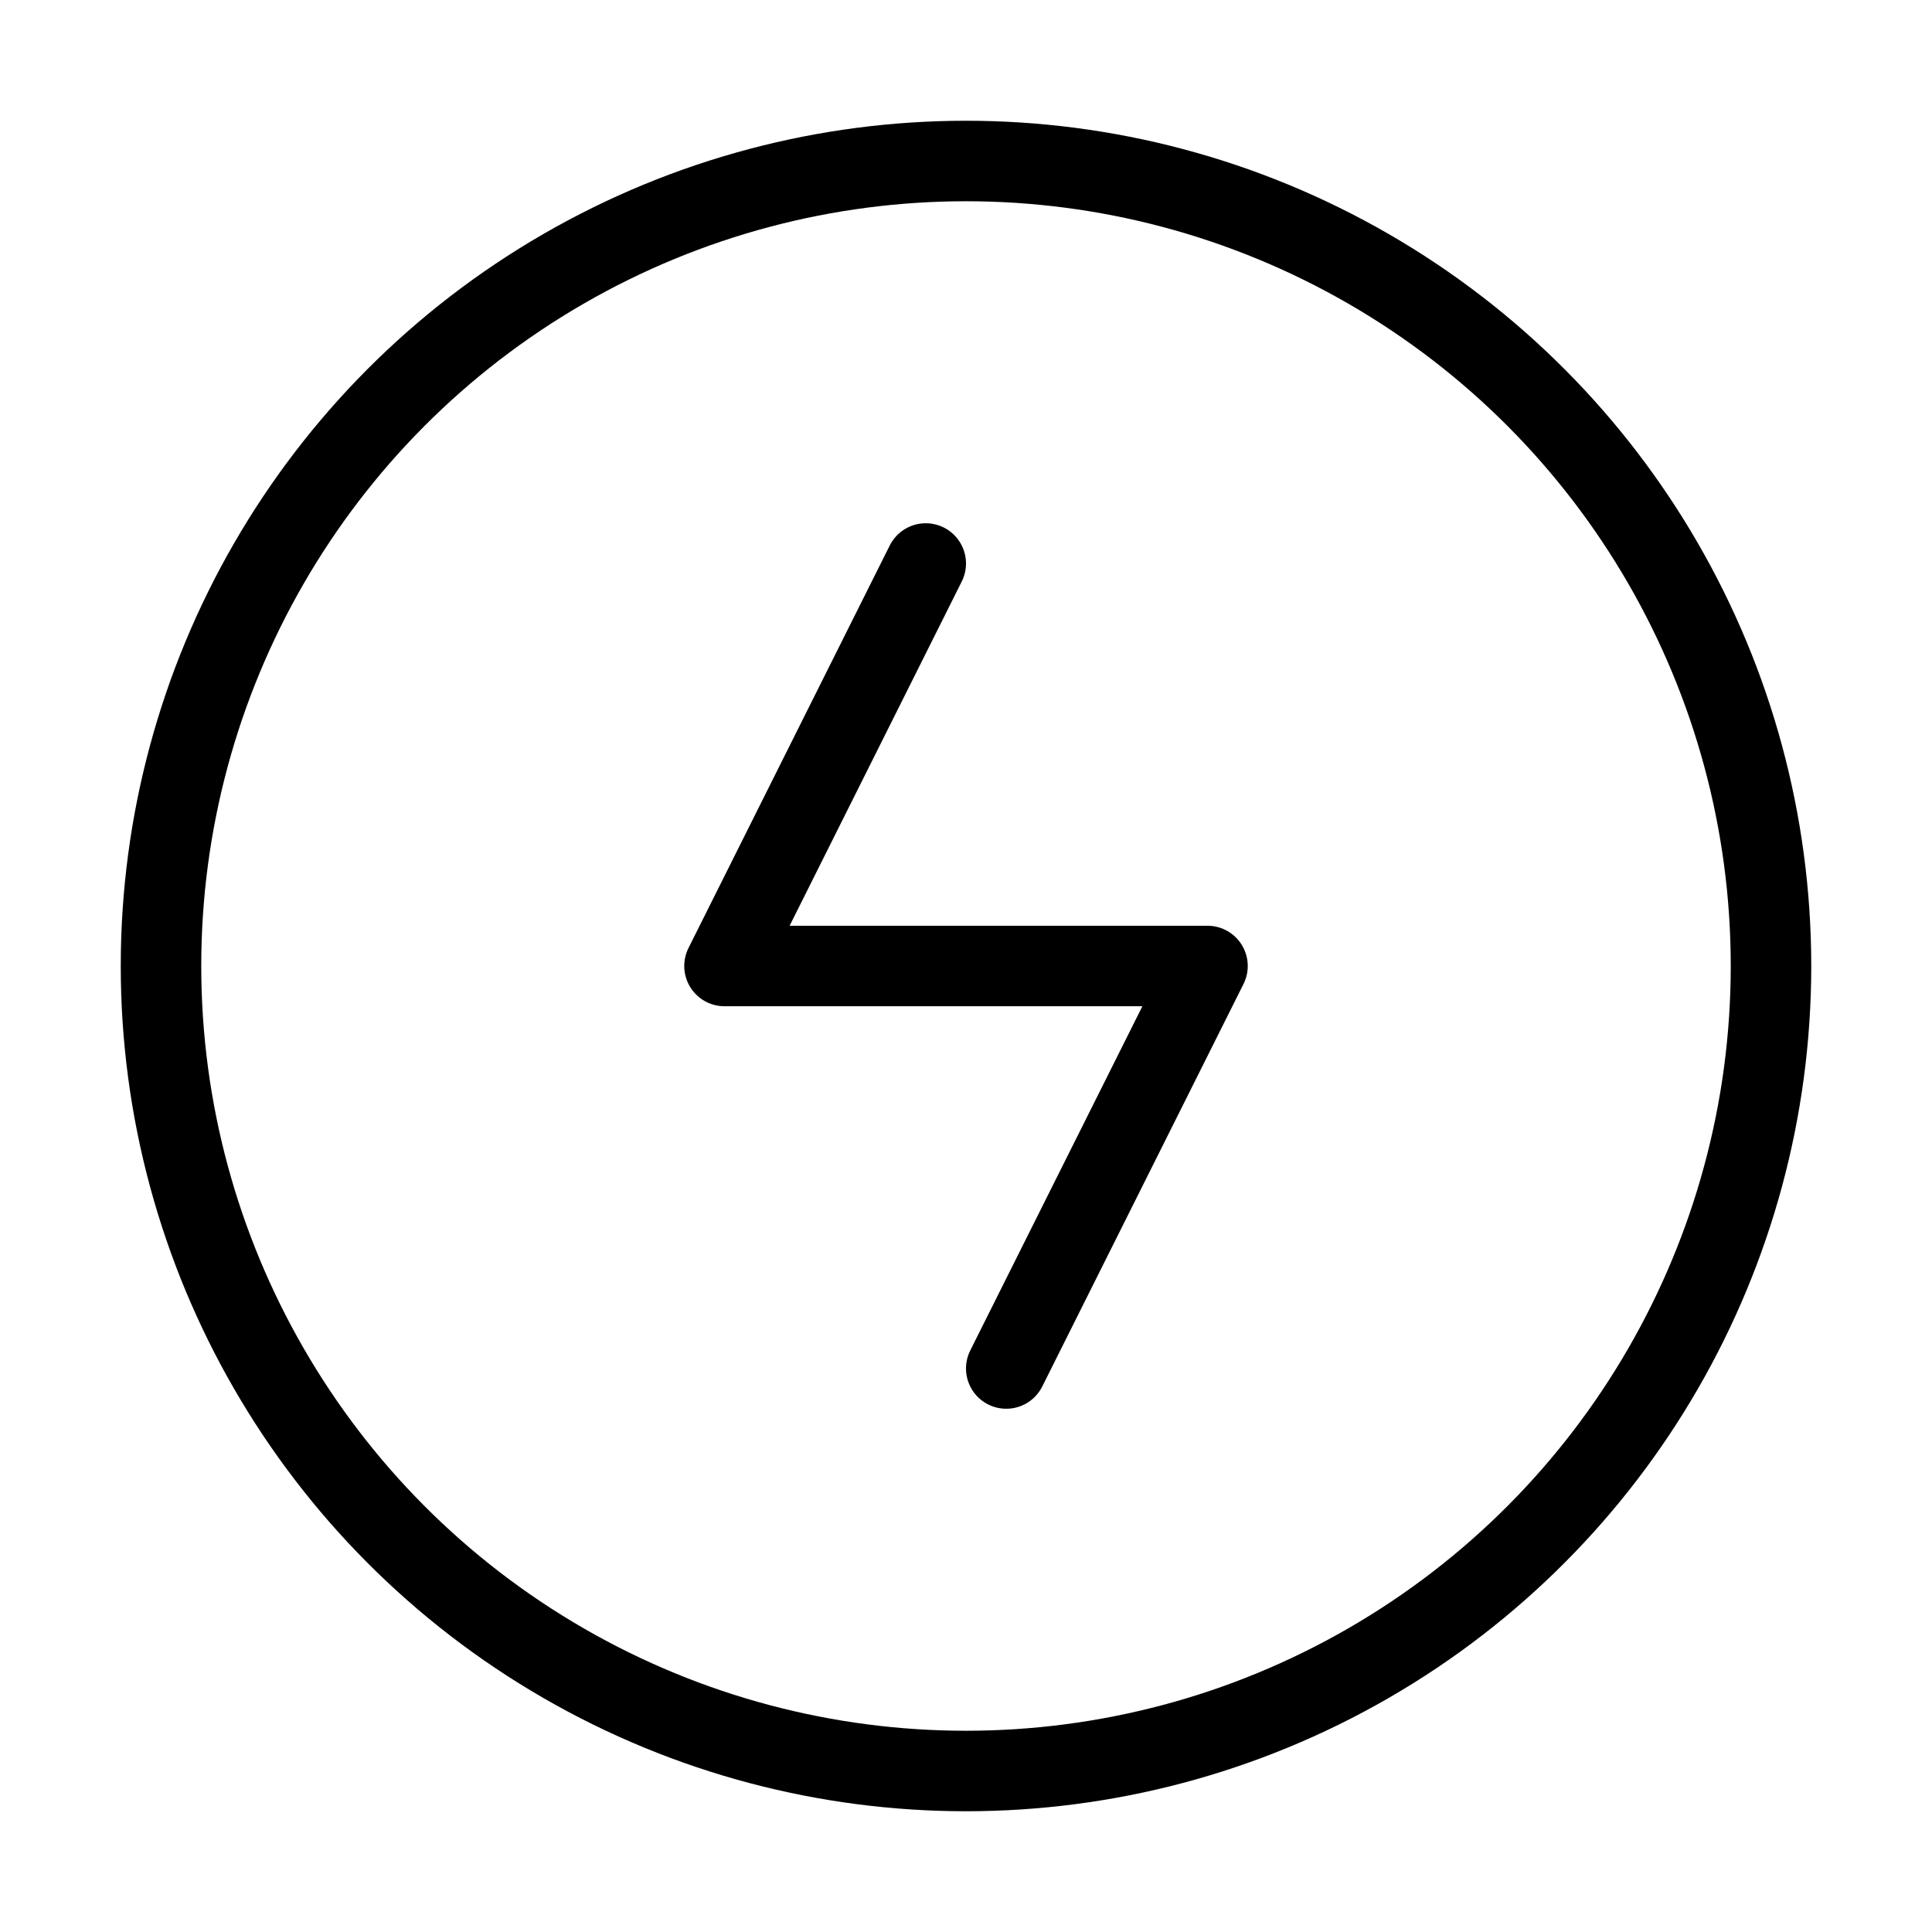
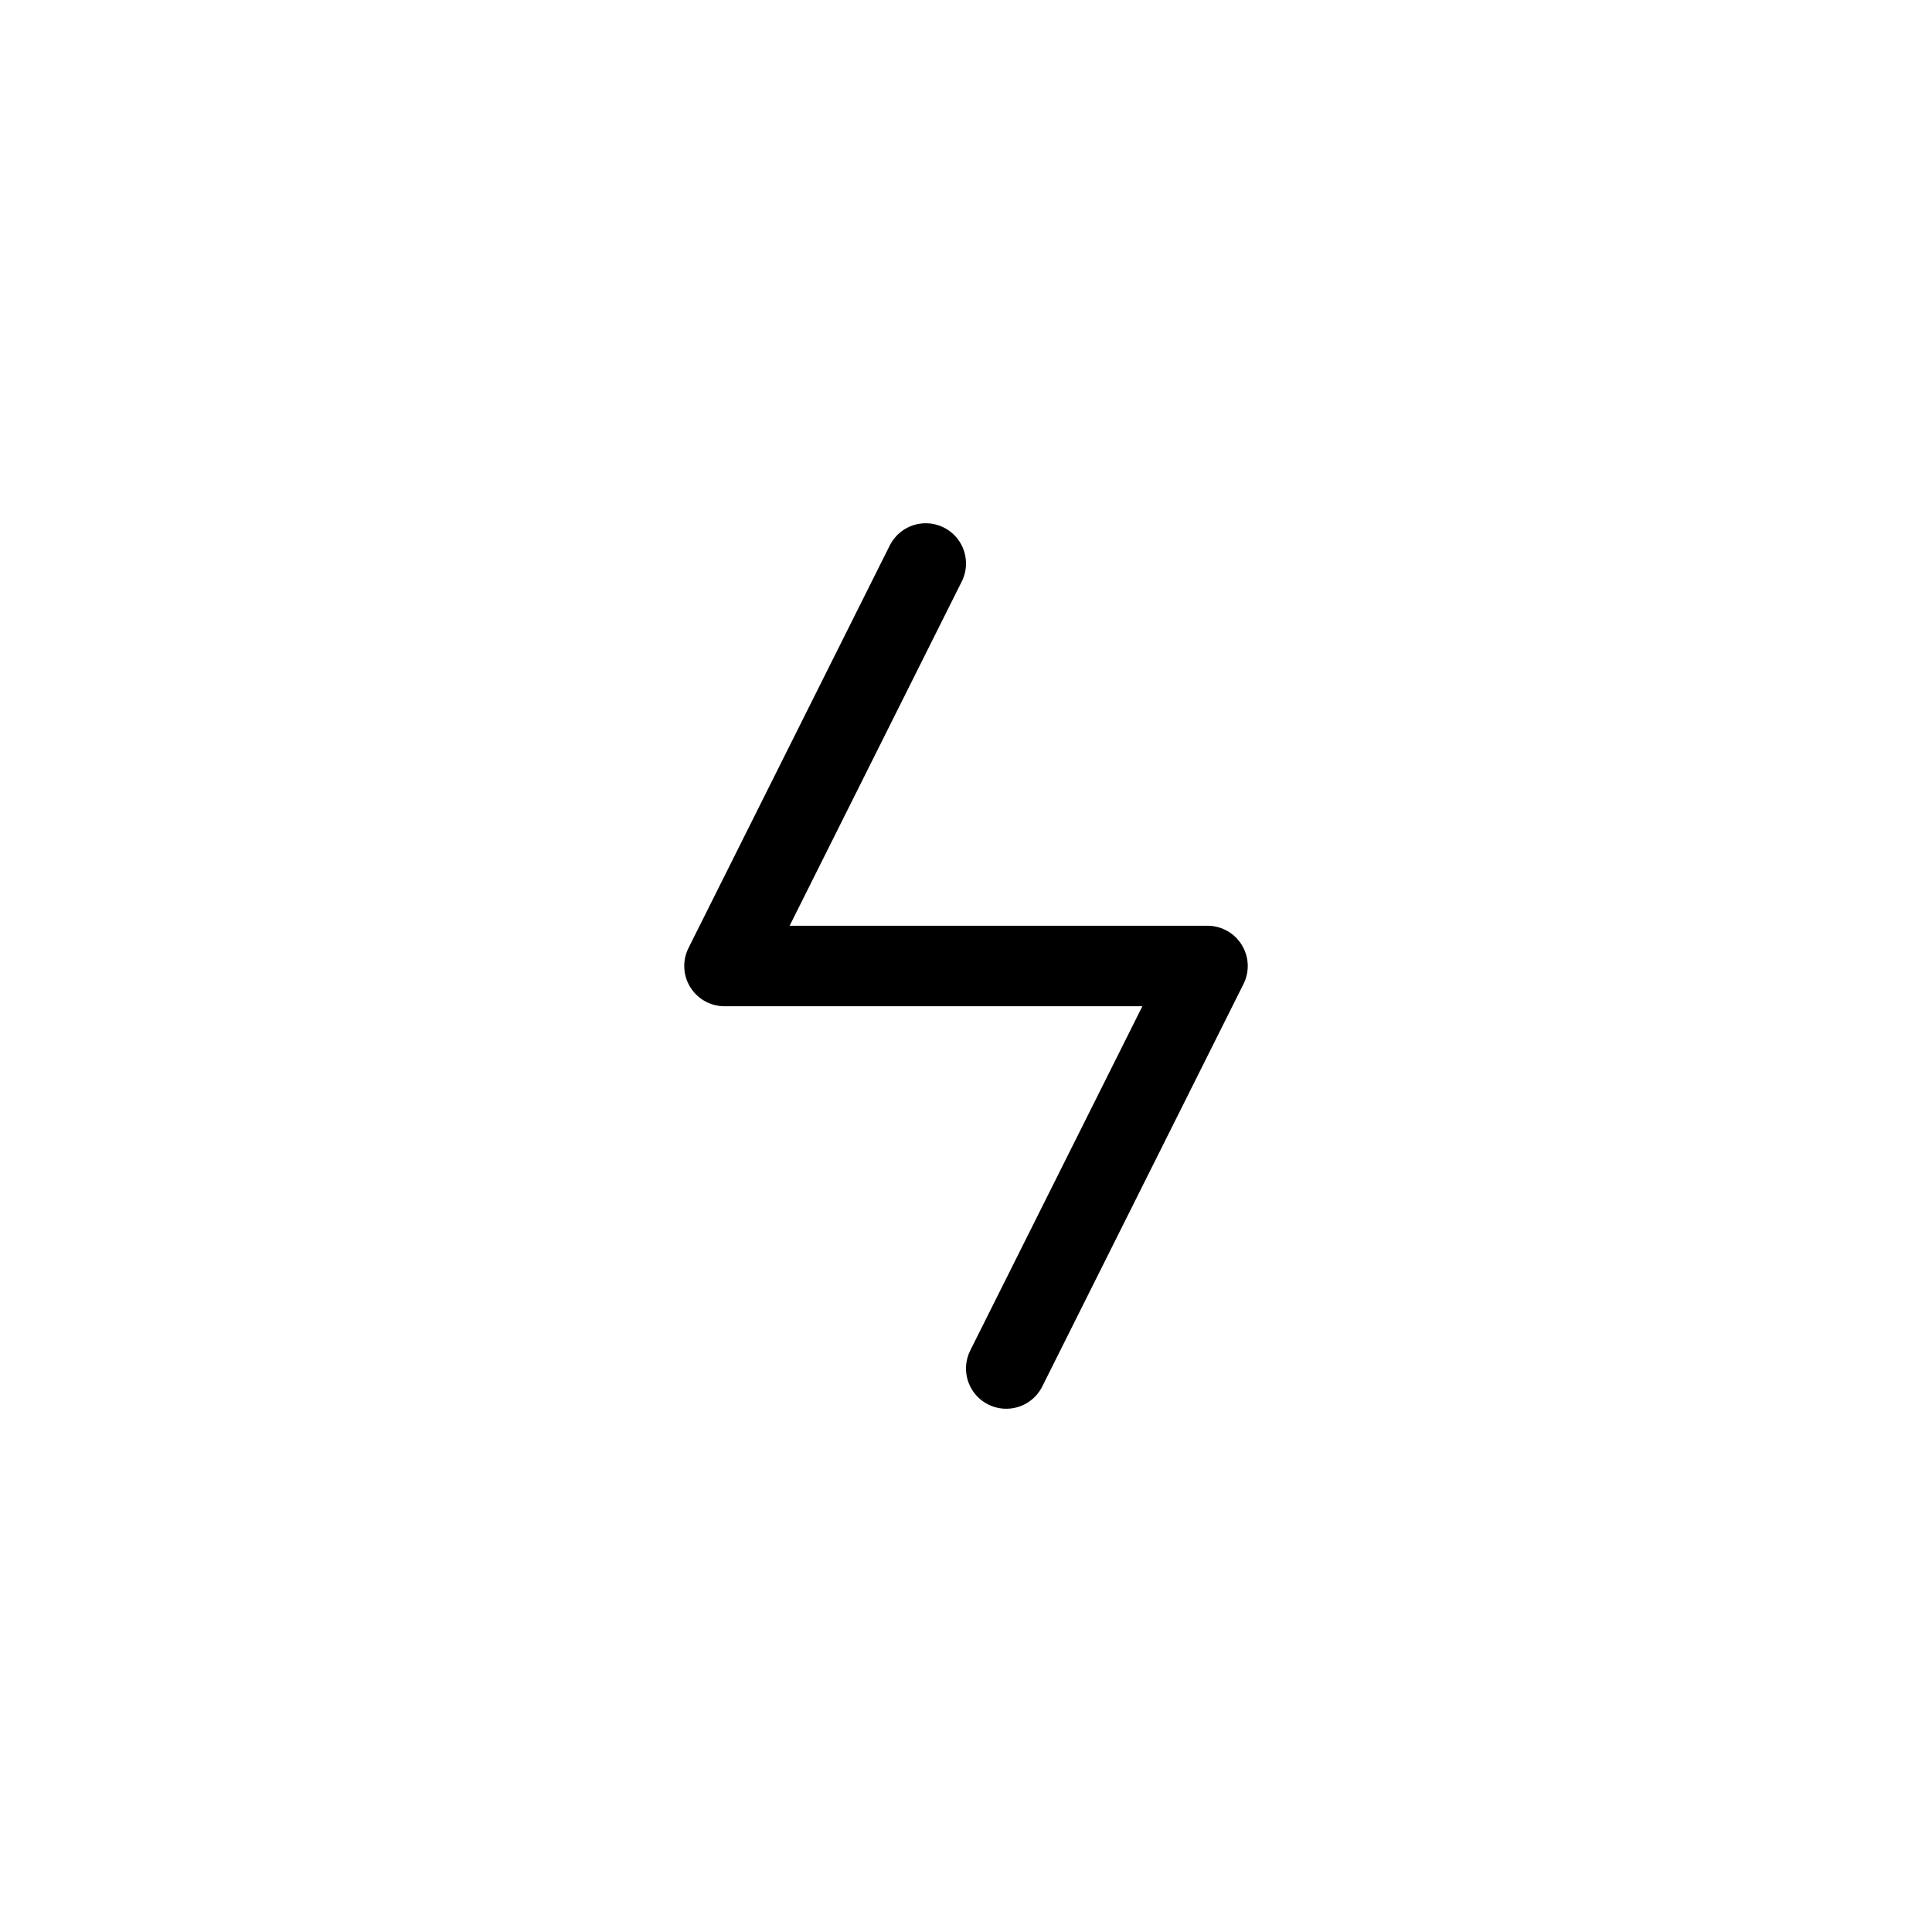
<svg xmlns="http://www.w3.org/2000/svg" viewBox="0 0 48 48" fill="none">
-   <circle cx="24" cy="24" r="20" fill="none" stroke="currentColor" stroke-width="2" />
  <path d="M23 14L18 24H30L25 34" stroke="currentColor" stroke-width="2" stroke-linecap="round" stroke-linejoin="round" />
</svg>